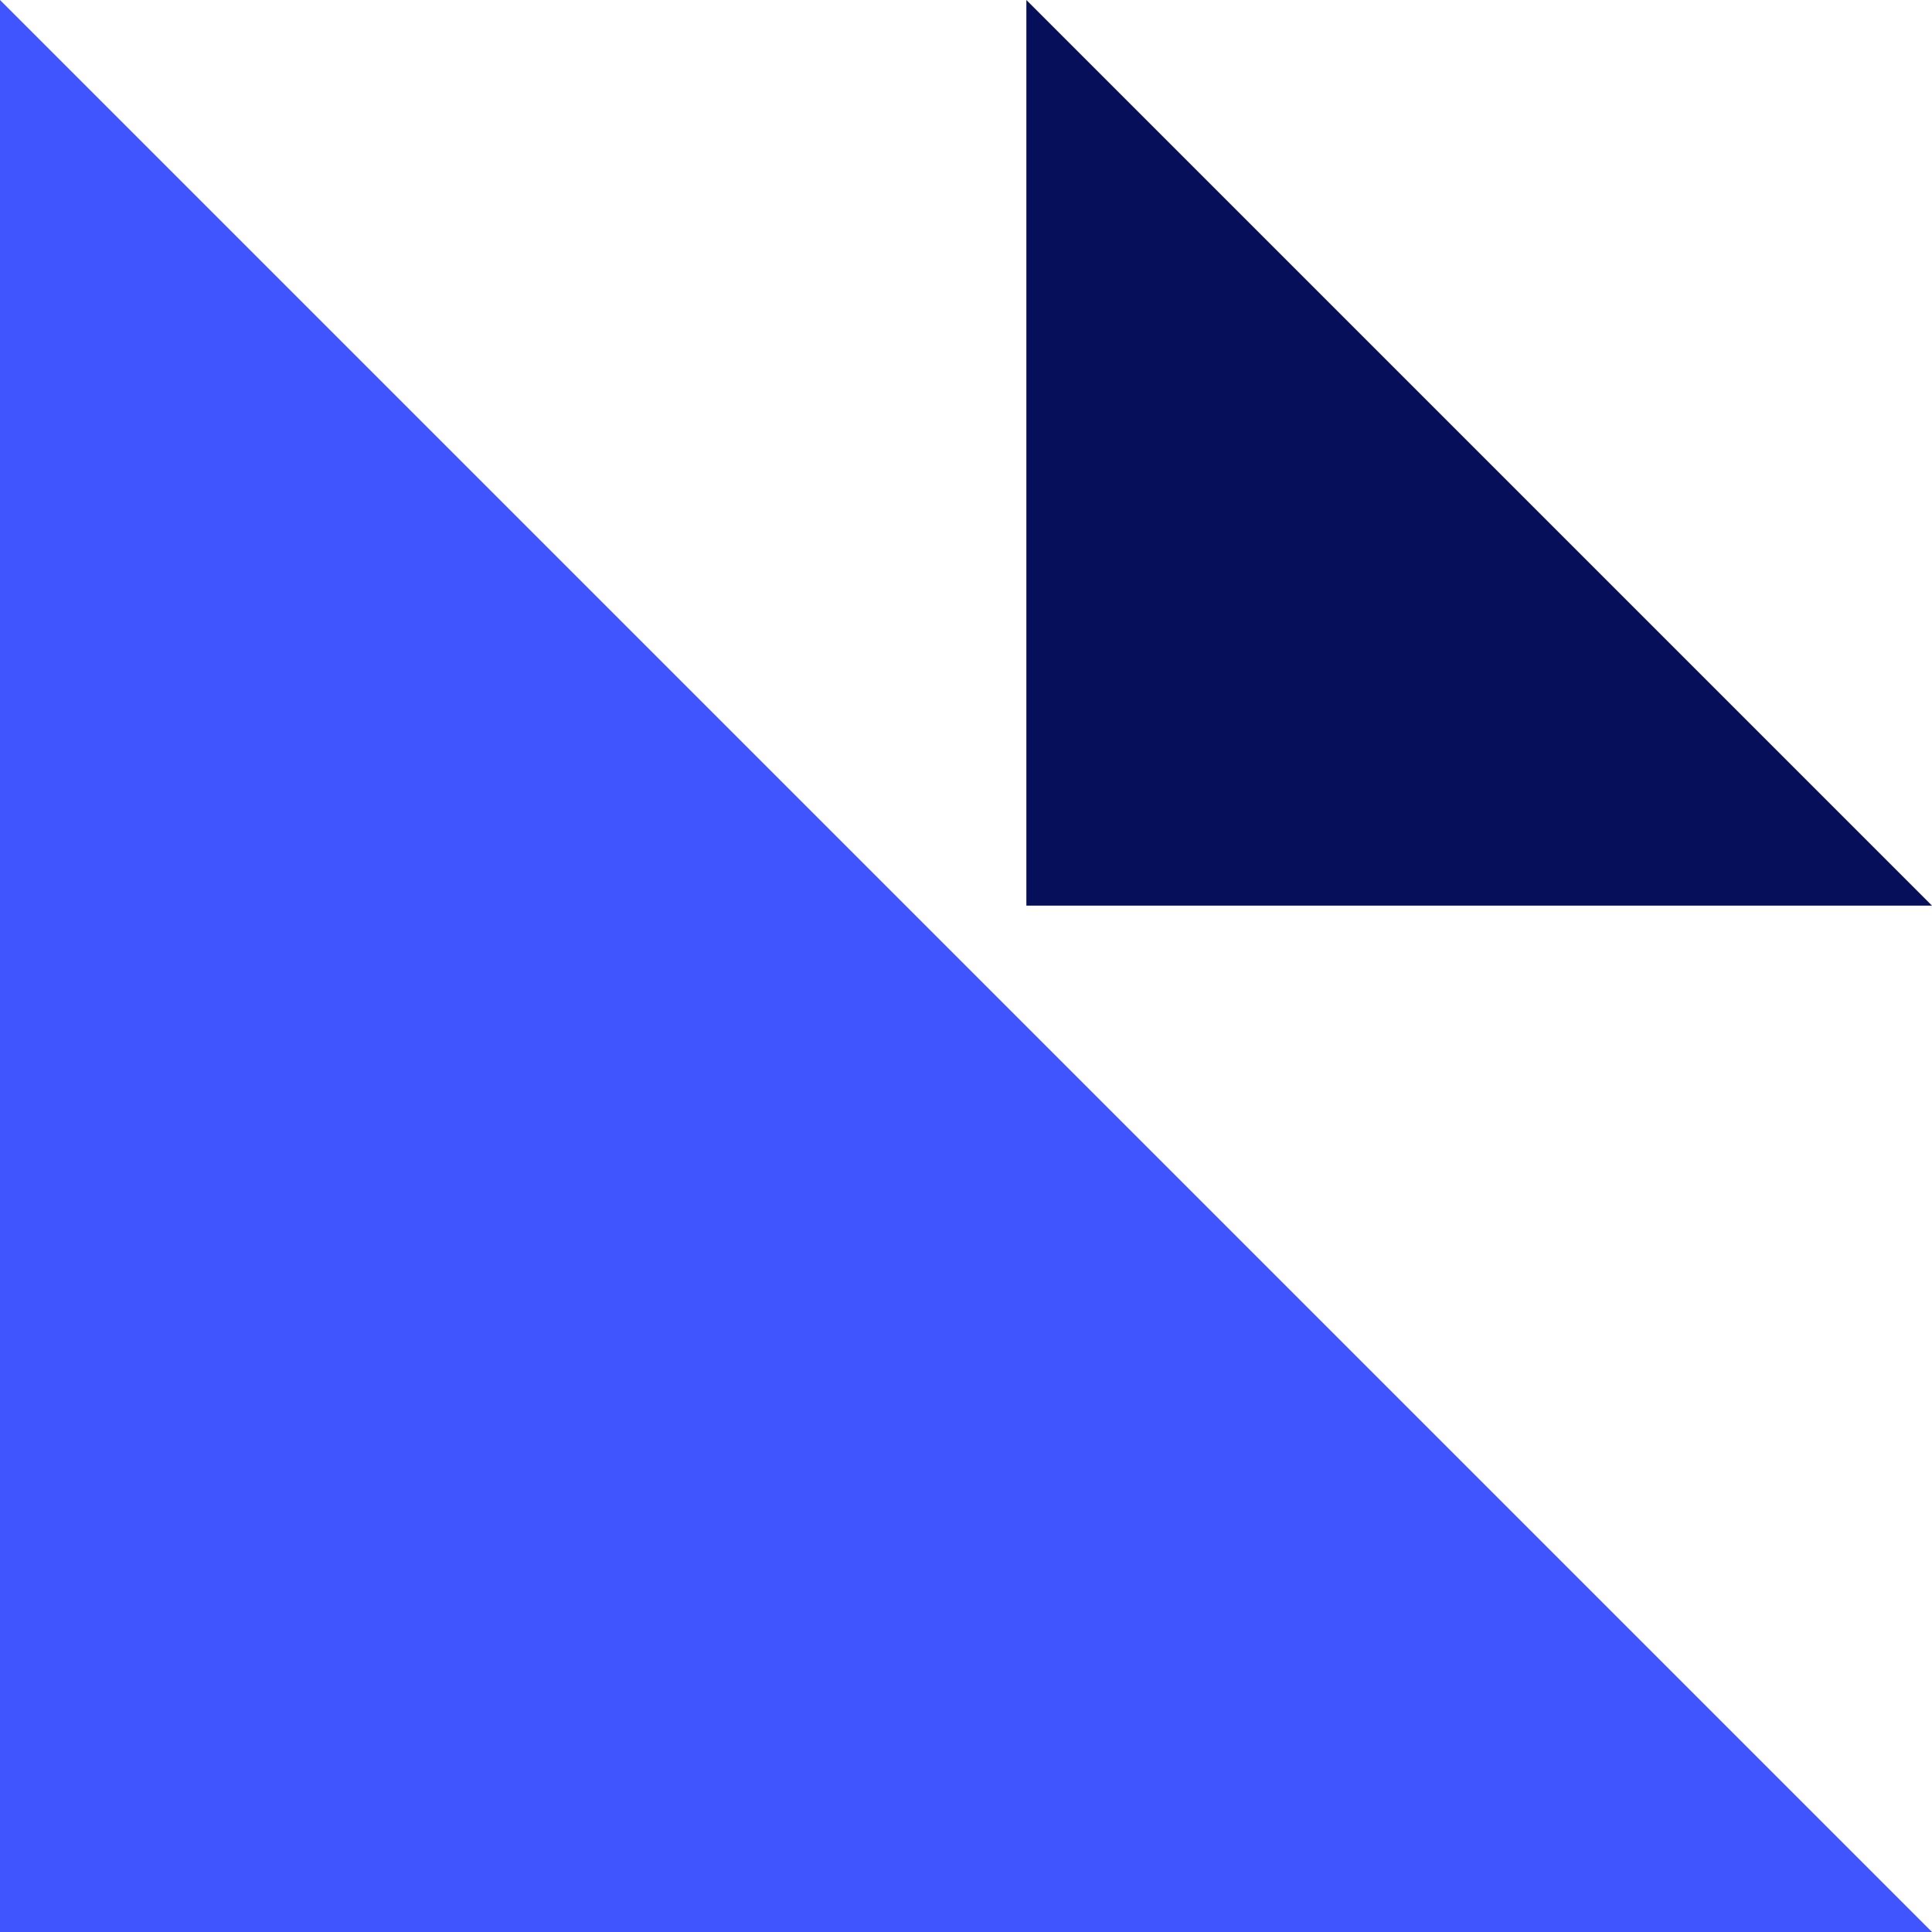
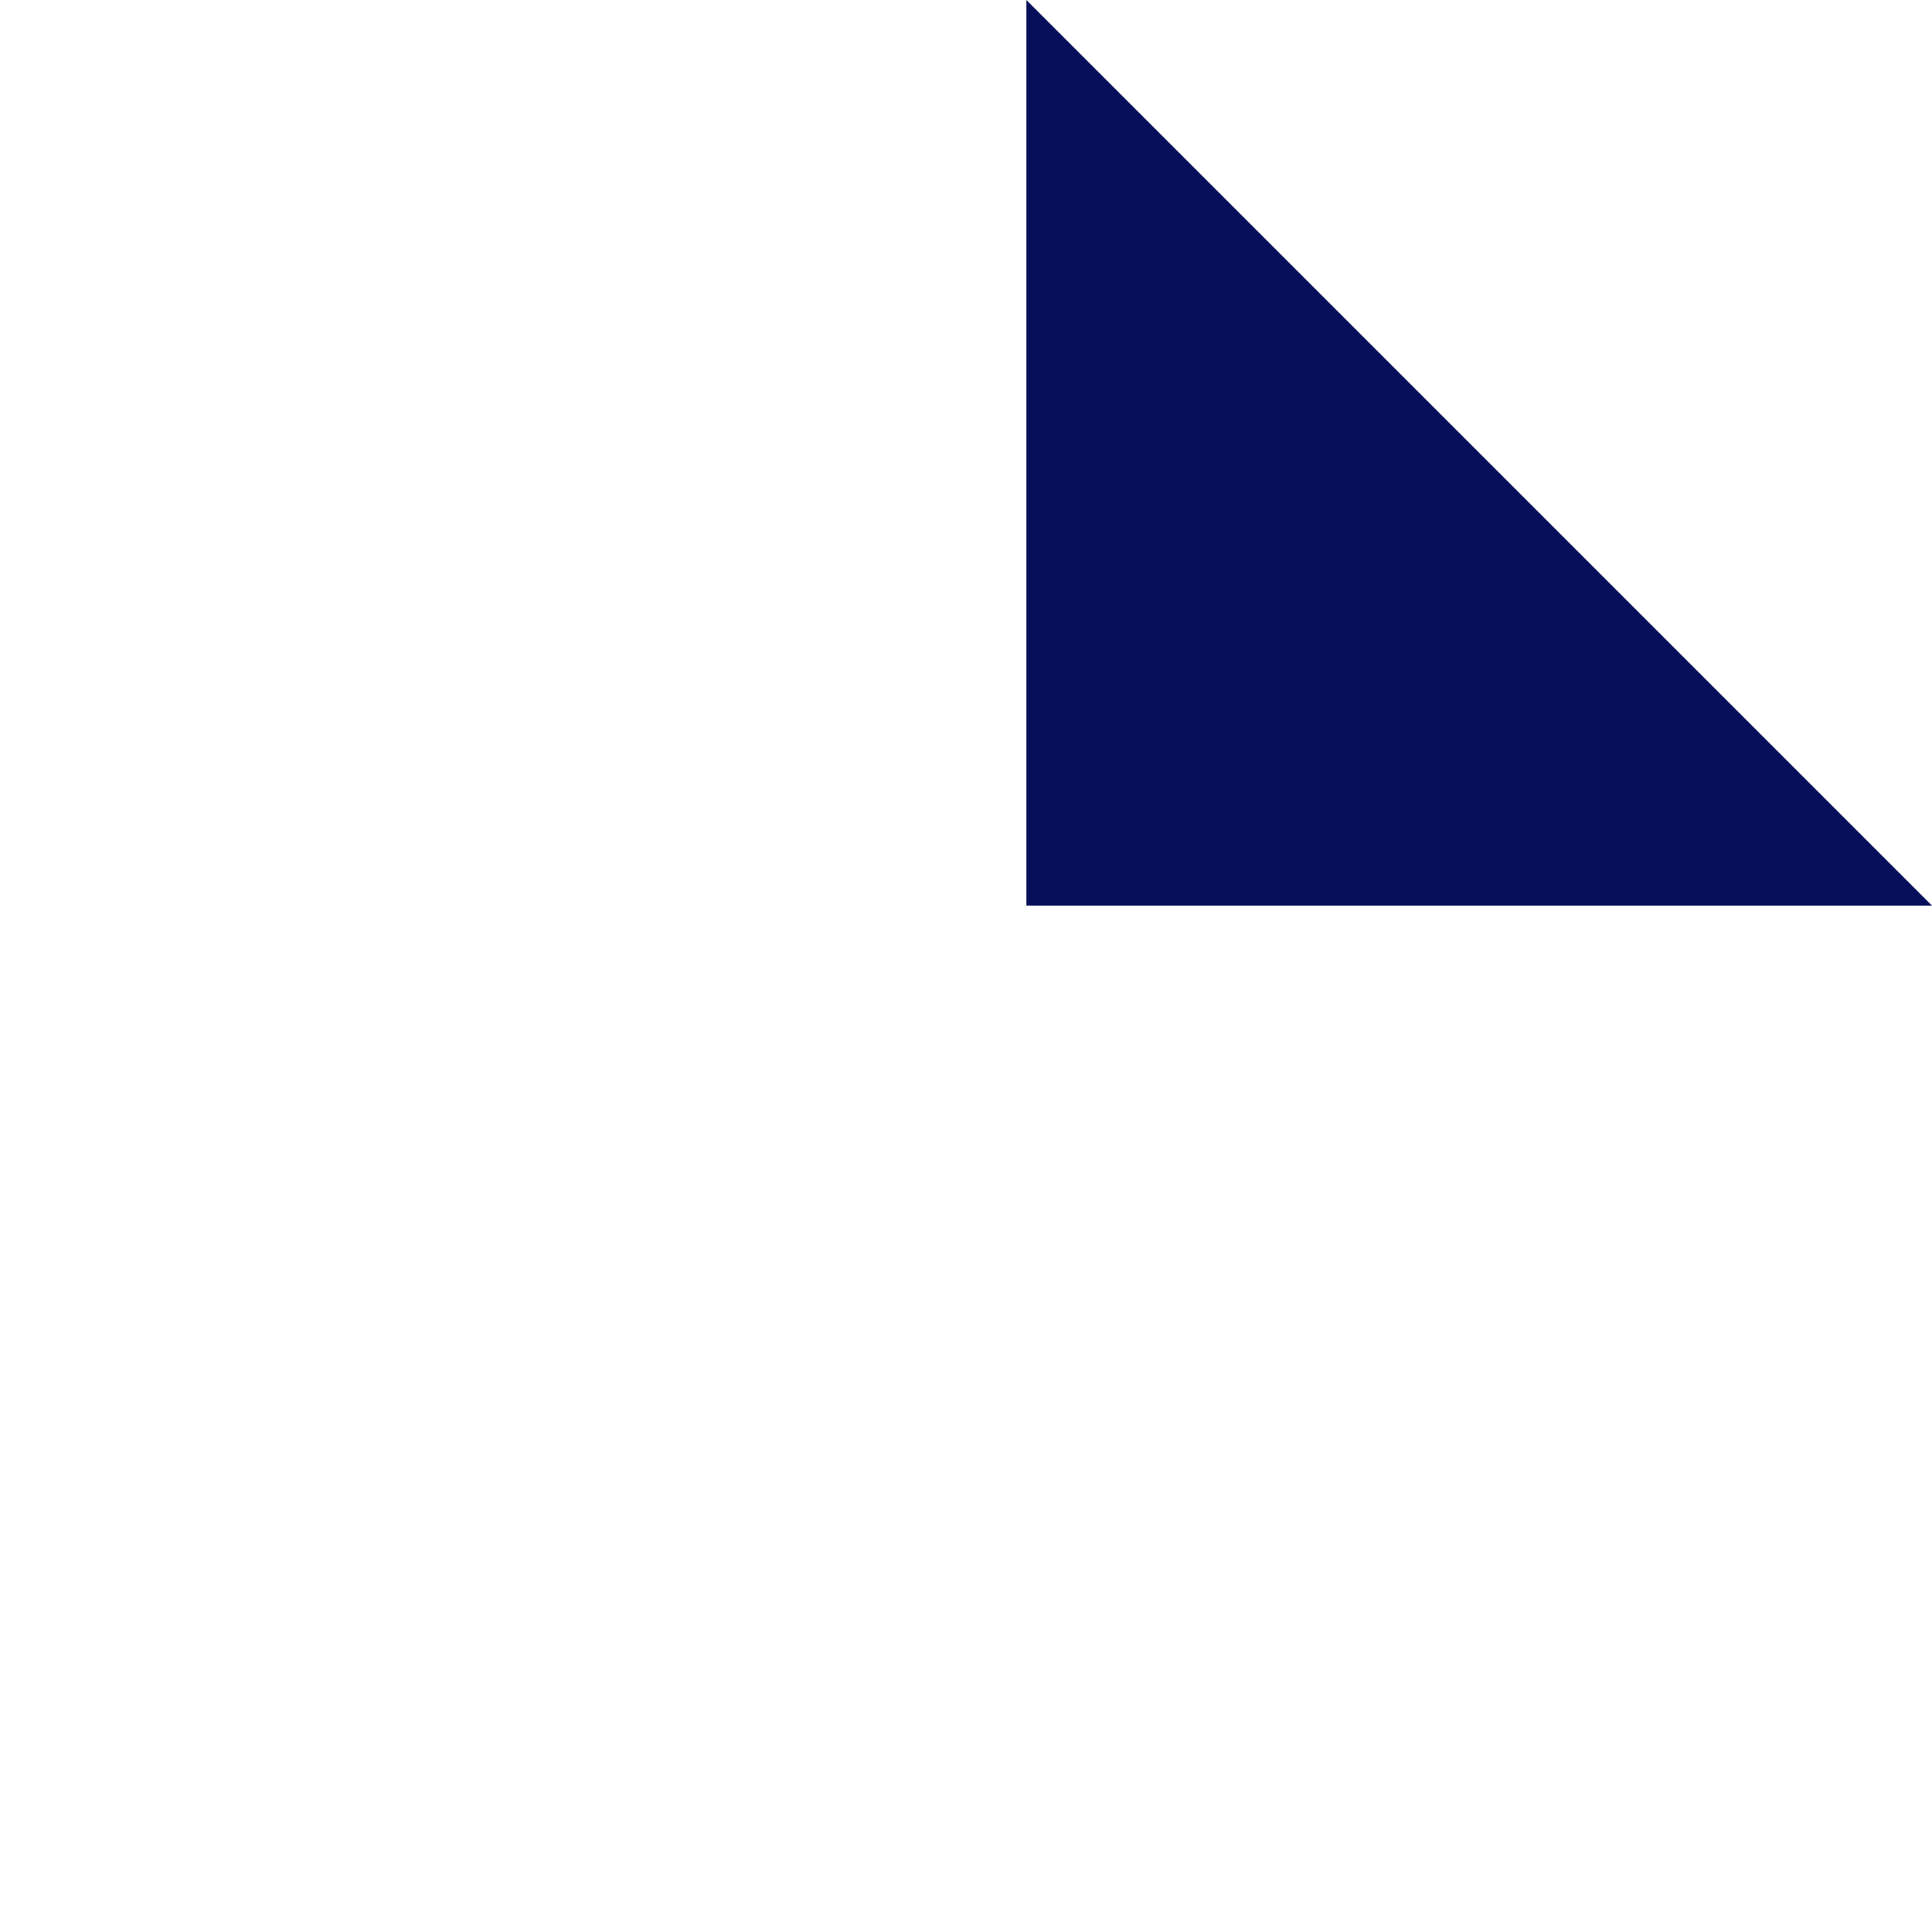
<svg xmlns="http://www.w3.org/2000/svg" width="32" height="32" fill="none">
  <path fill="#fff" d="M0 32h32V0H0z" />
-   <path d="M0 0v32h32L0 0z" fill="#4155FF" />
  <path d="M17 0v15h15L17 0z" fill="#060F5A" />
</svg>